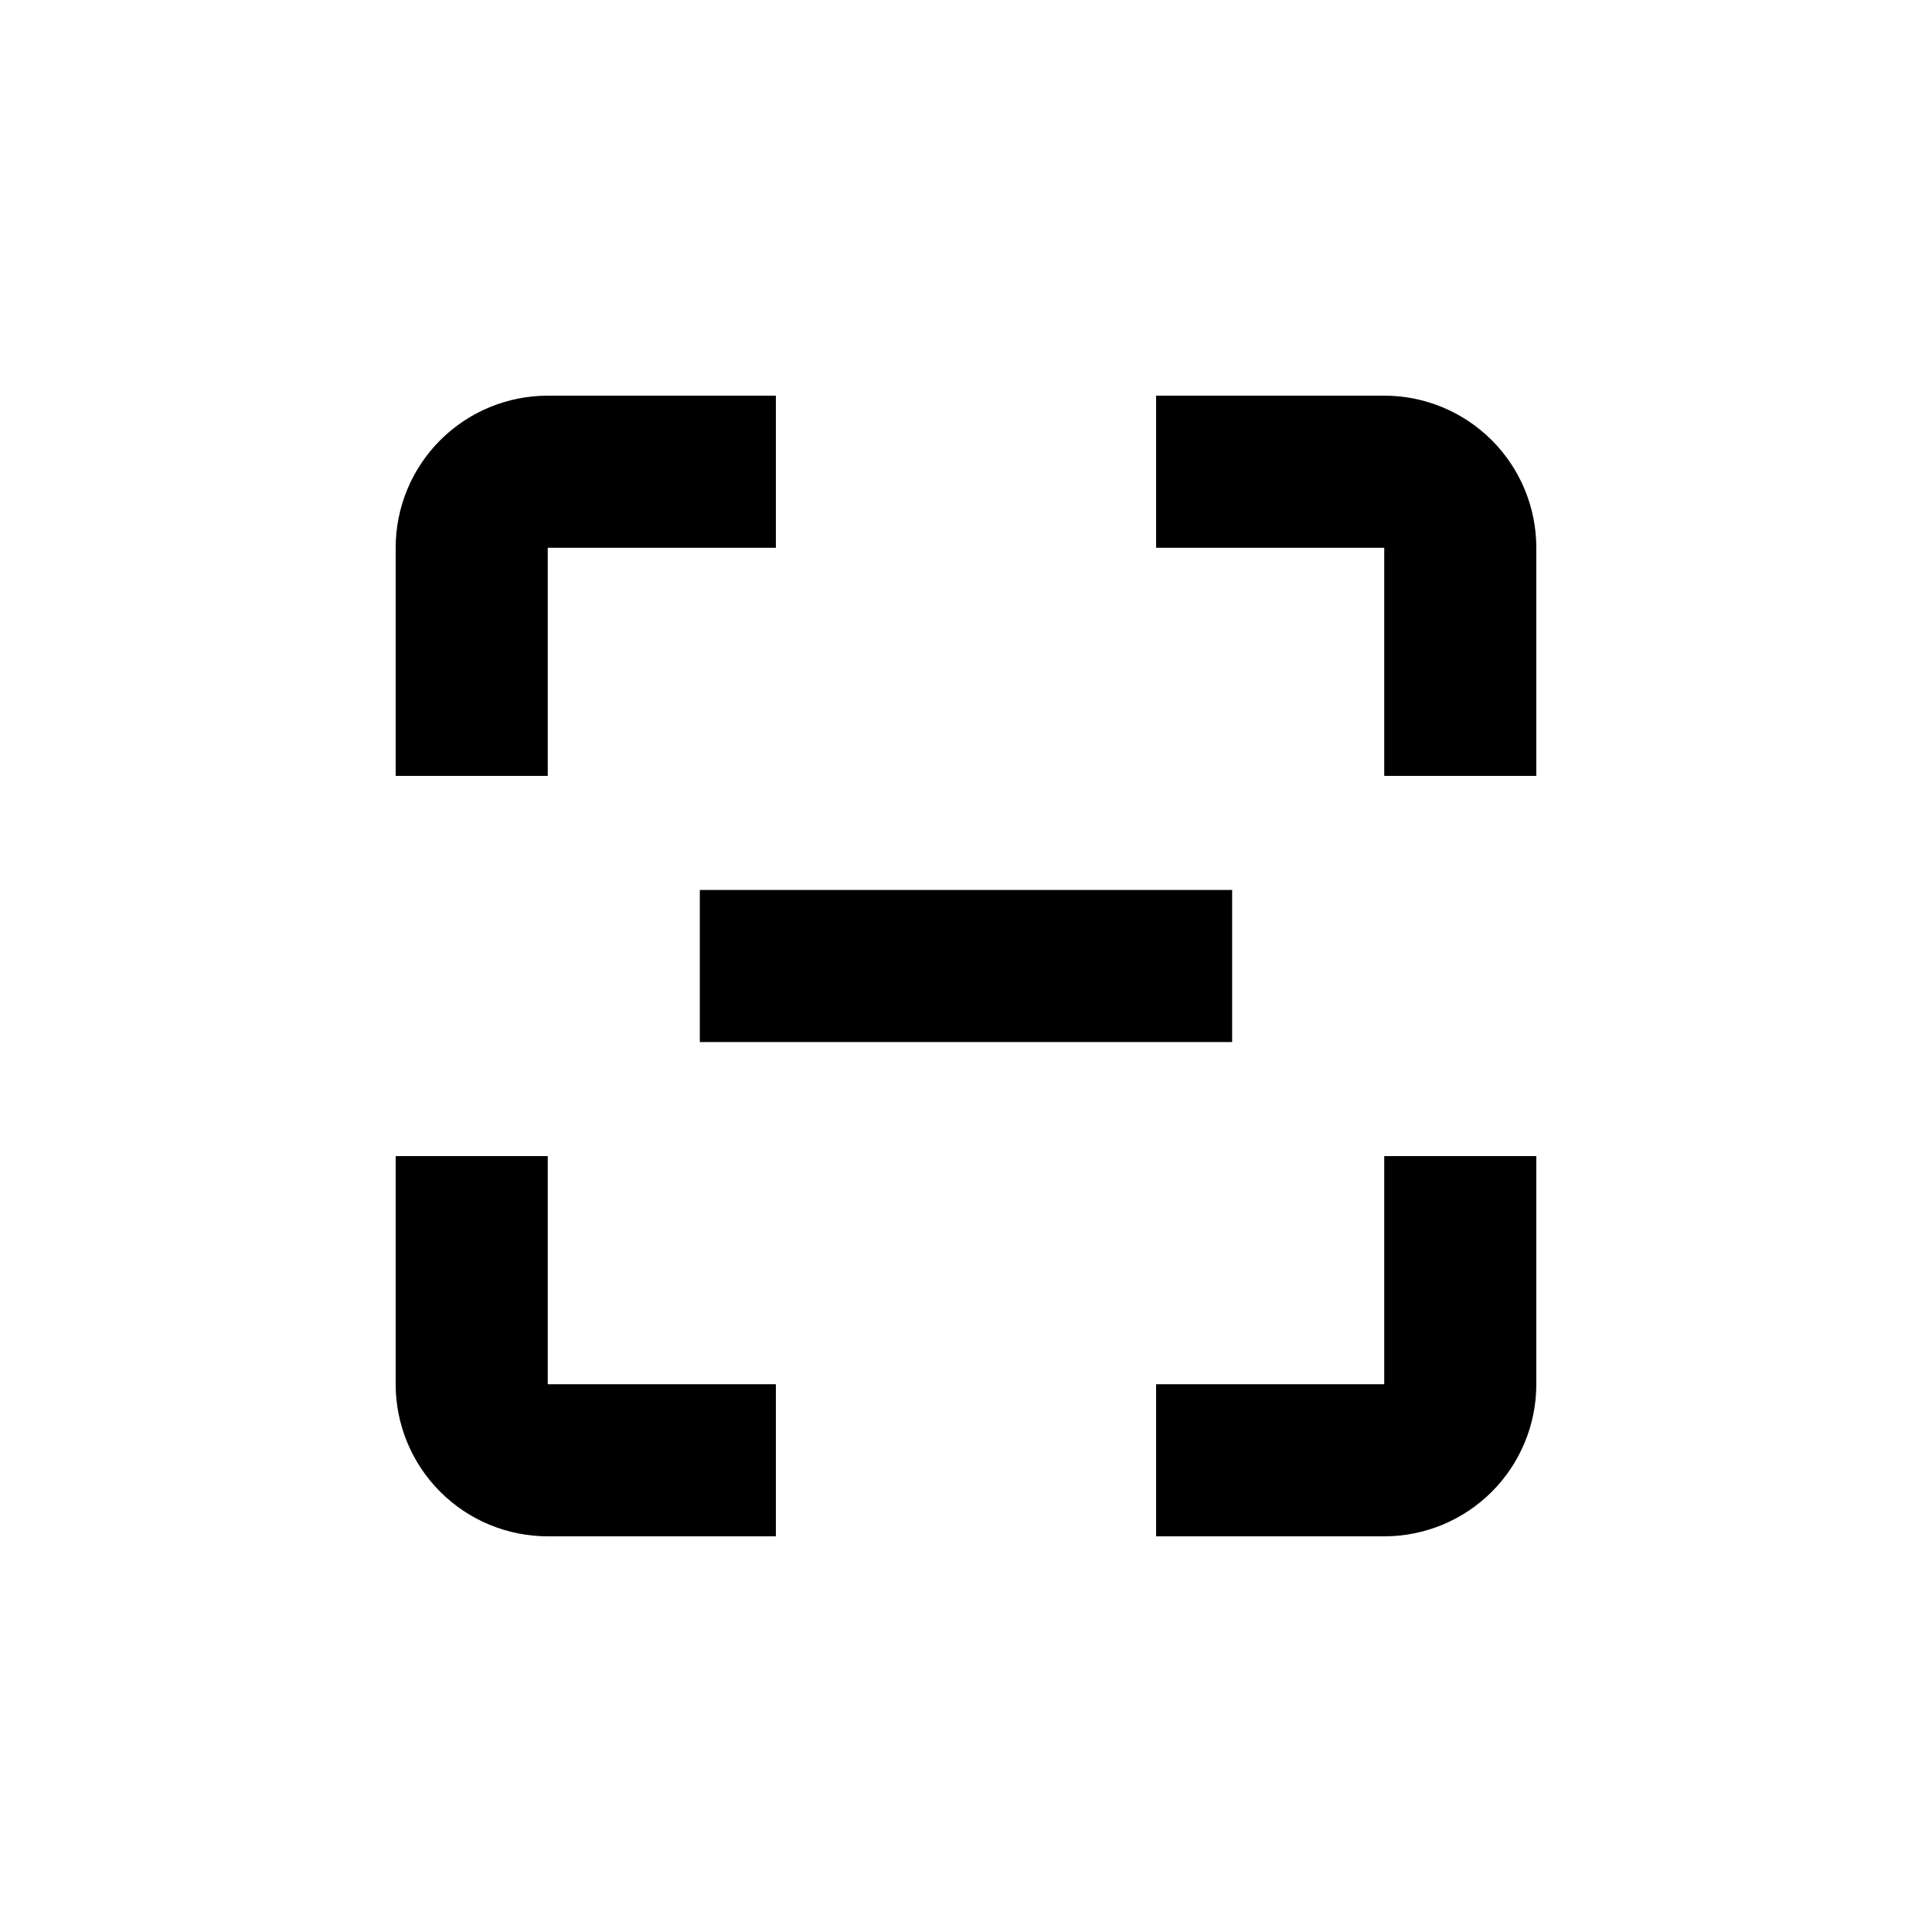
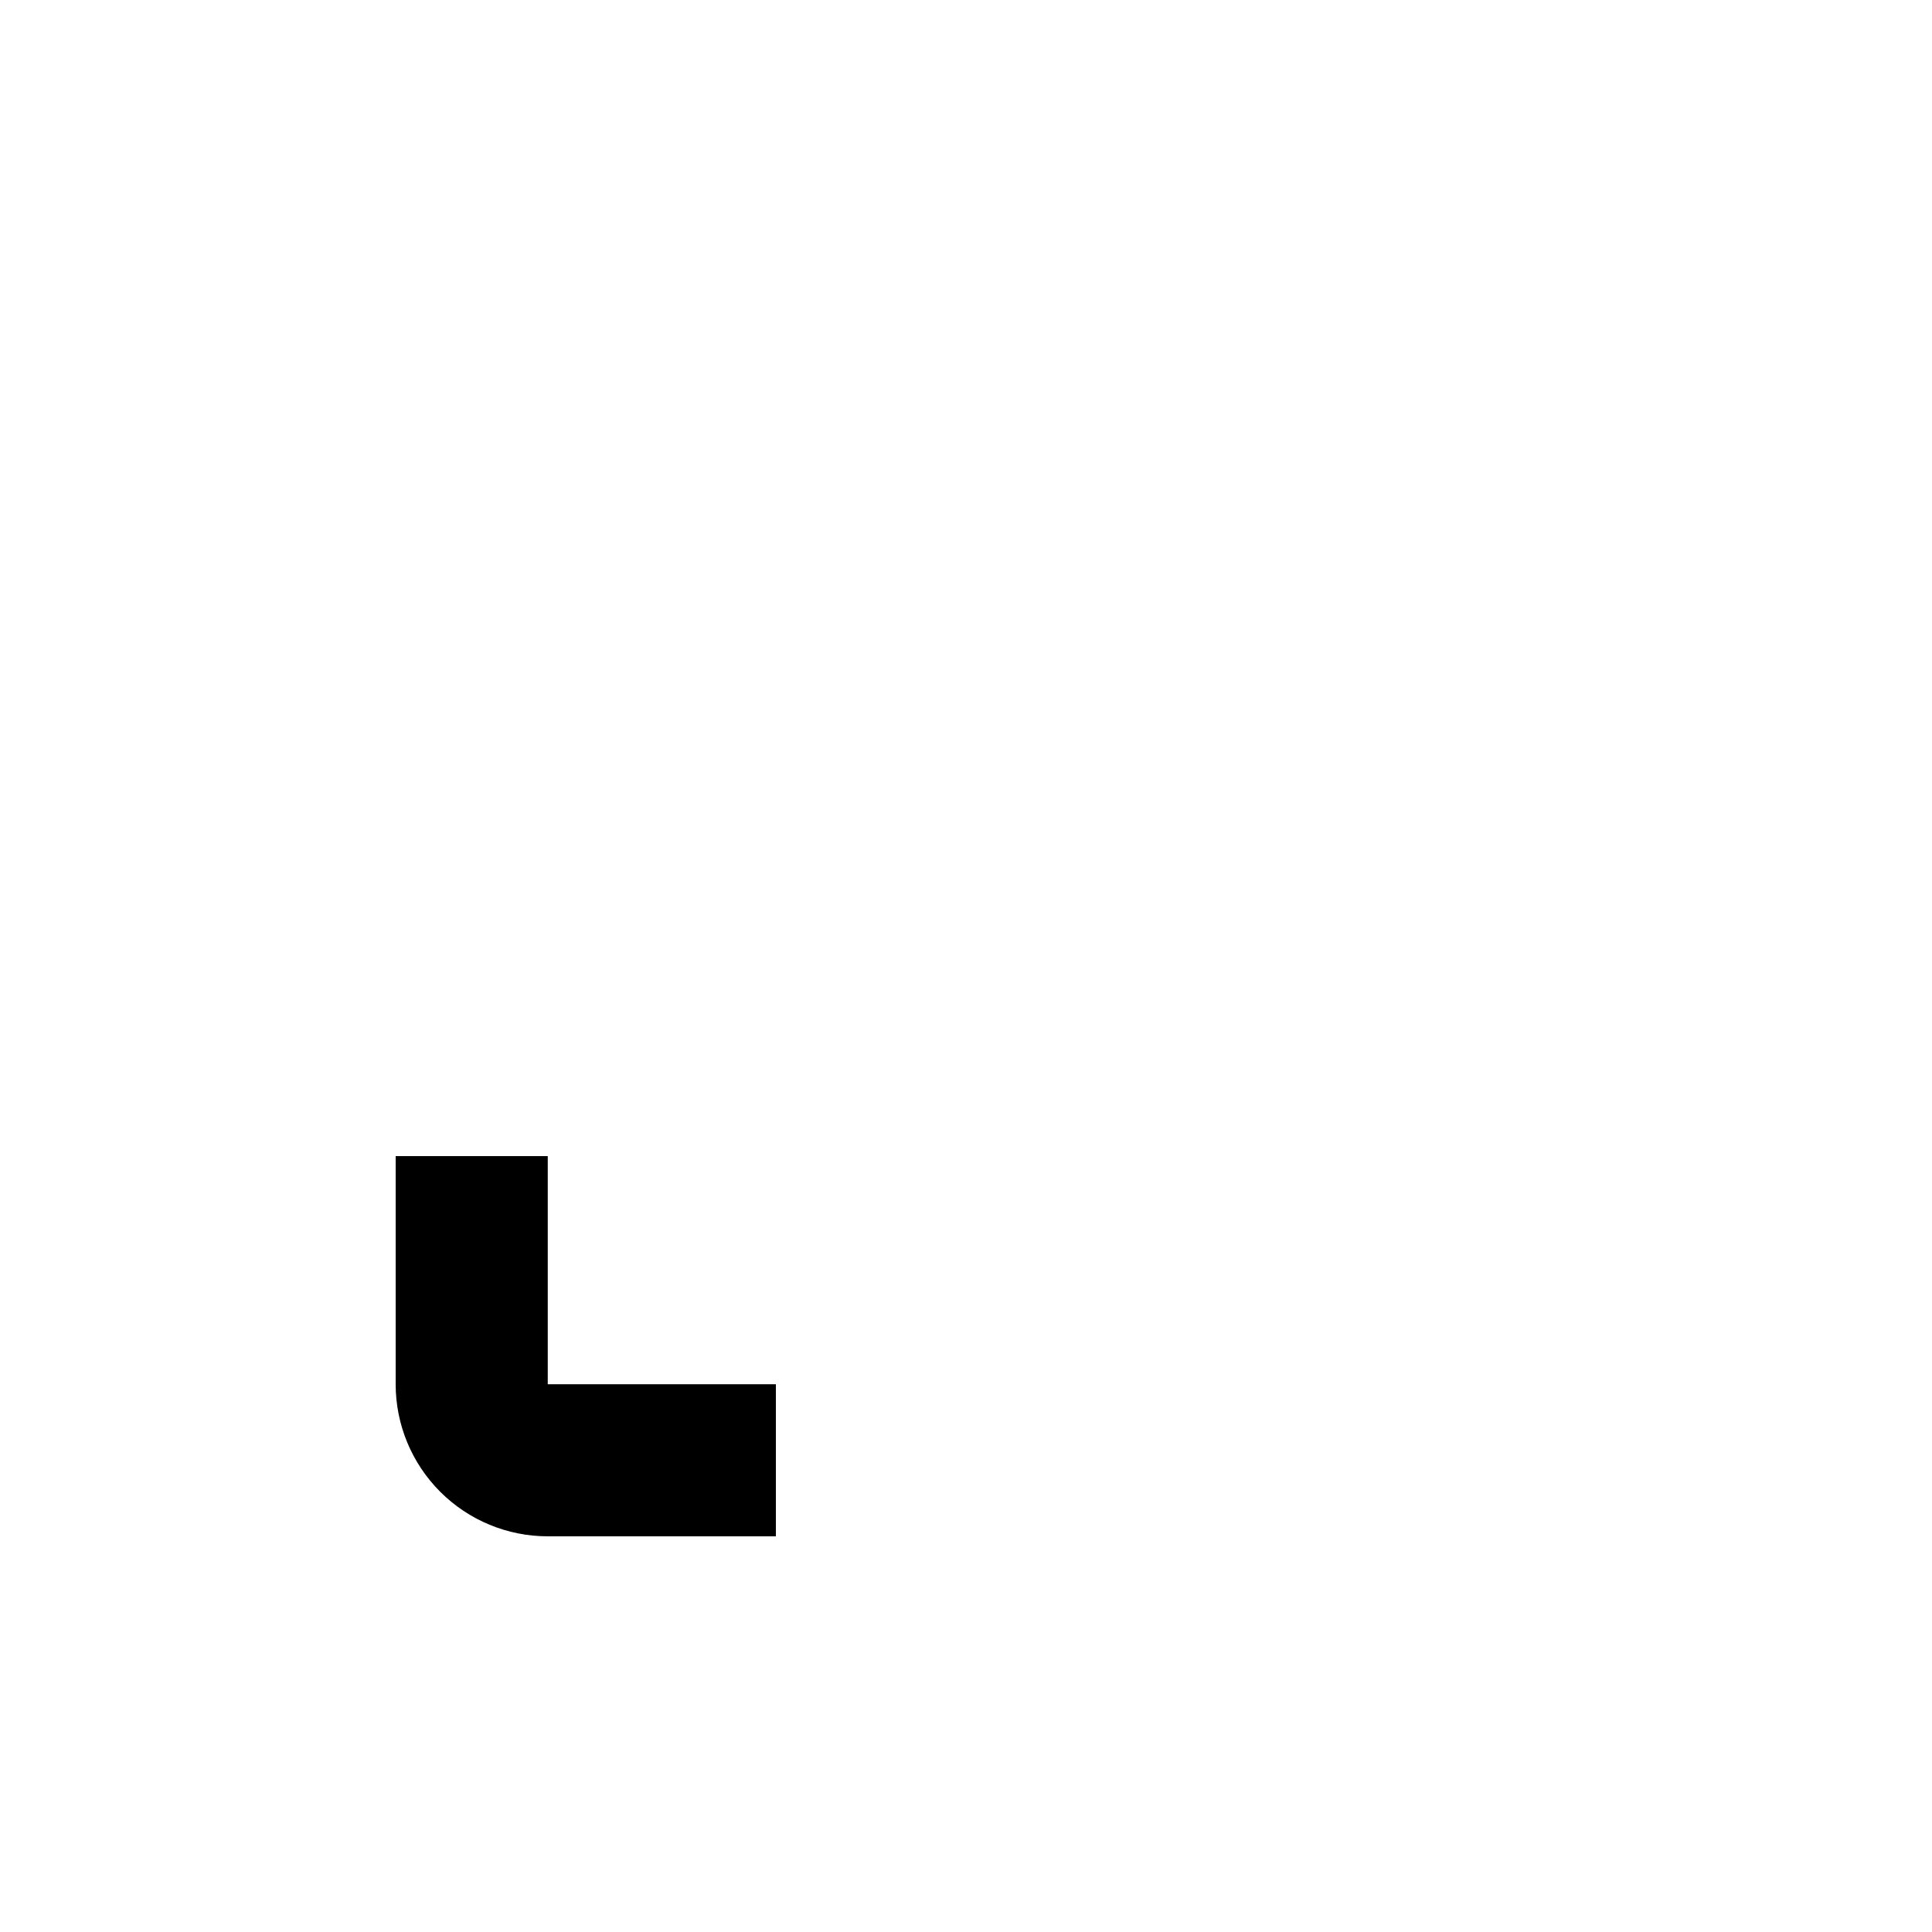
<svg xmlns="http://www.w3.org/2000/svg" fill="#000000" width="800px" height="800px" version="1.1" viewBox="144 144 512 512">
  <g>
-     <path d="m551.14 289.16c0-10.688-4.246-20.941-11.805-28.5-7.559-7.559-17.809-11.805-28.5-11.805h-60.457v40.305h60.457v60.457h40.305z" />
-     <path d="m551.14 510.84v-60.457h-40.305v60.457h-60.457v40.305h60.457c10.691 0 20.941-4.246 28.5-11.805 7.559-7.559 11.805-17.809 11.805-28.5z" />
    <path d="m289.16 551.14h60.457v-40.305h-60.457v-60.457h-40.305v60.457c0 10.691 4.246 20.941 11.805 28.5 7.559 7.559 17.812 11.805 28.5 11.805z" />
-     <path d="m289.16 289.16h60.457v-40.305h-60.457c-10.688 0-20.941 4.246-28.5 11.805s-11.805 17.812-11.805 28.5v60.457h40.305z" />
-     <path d="m329.46 379.85h141.07v40.305h-141.07z" />
  </g>
</svg>